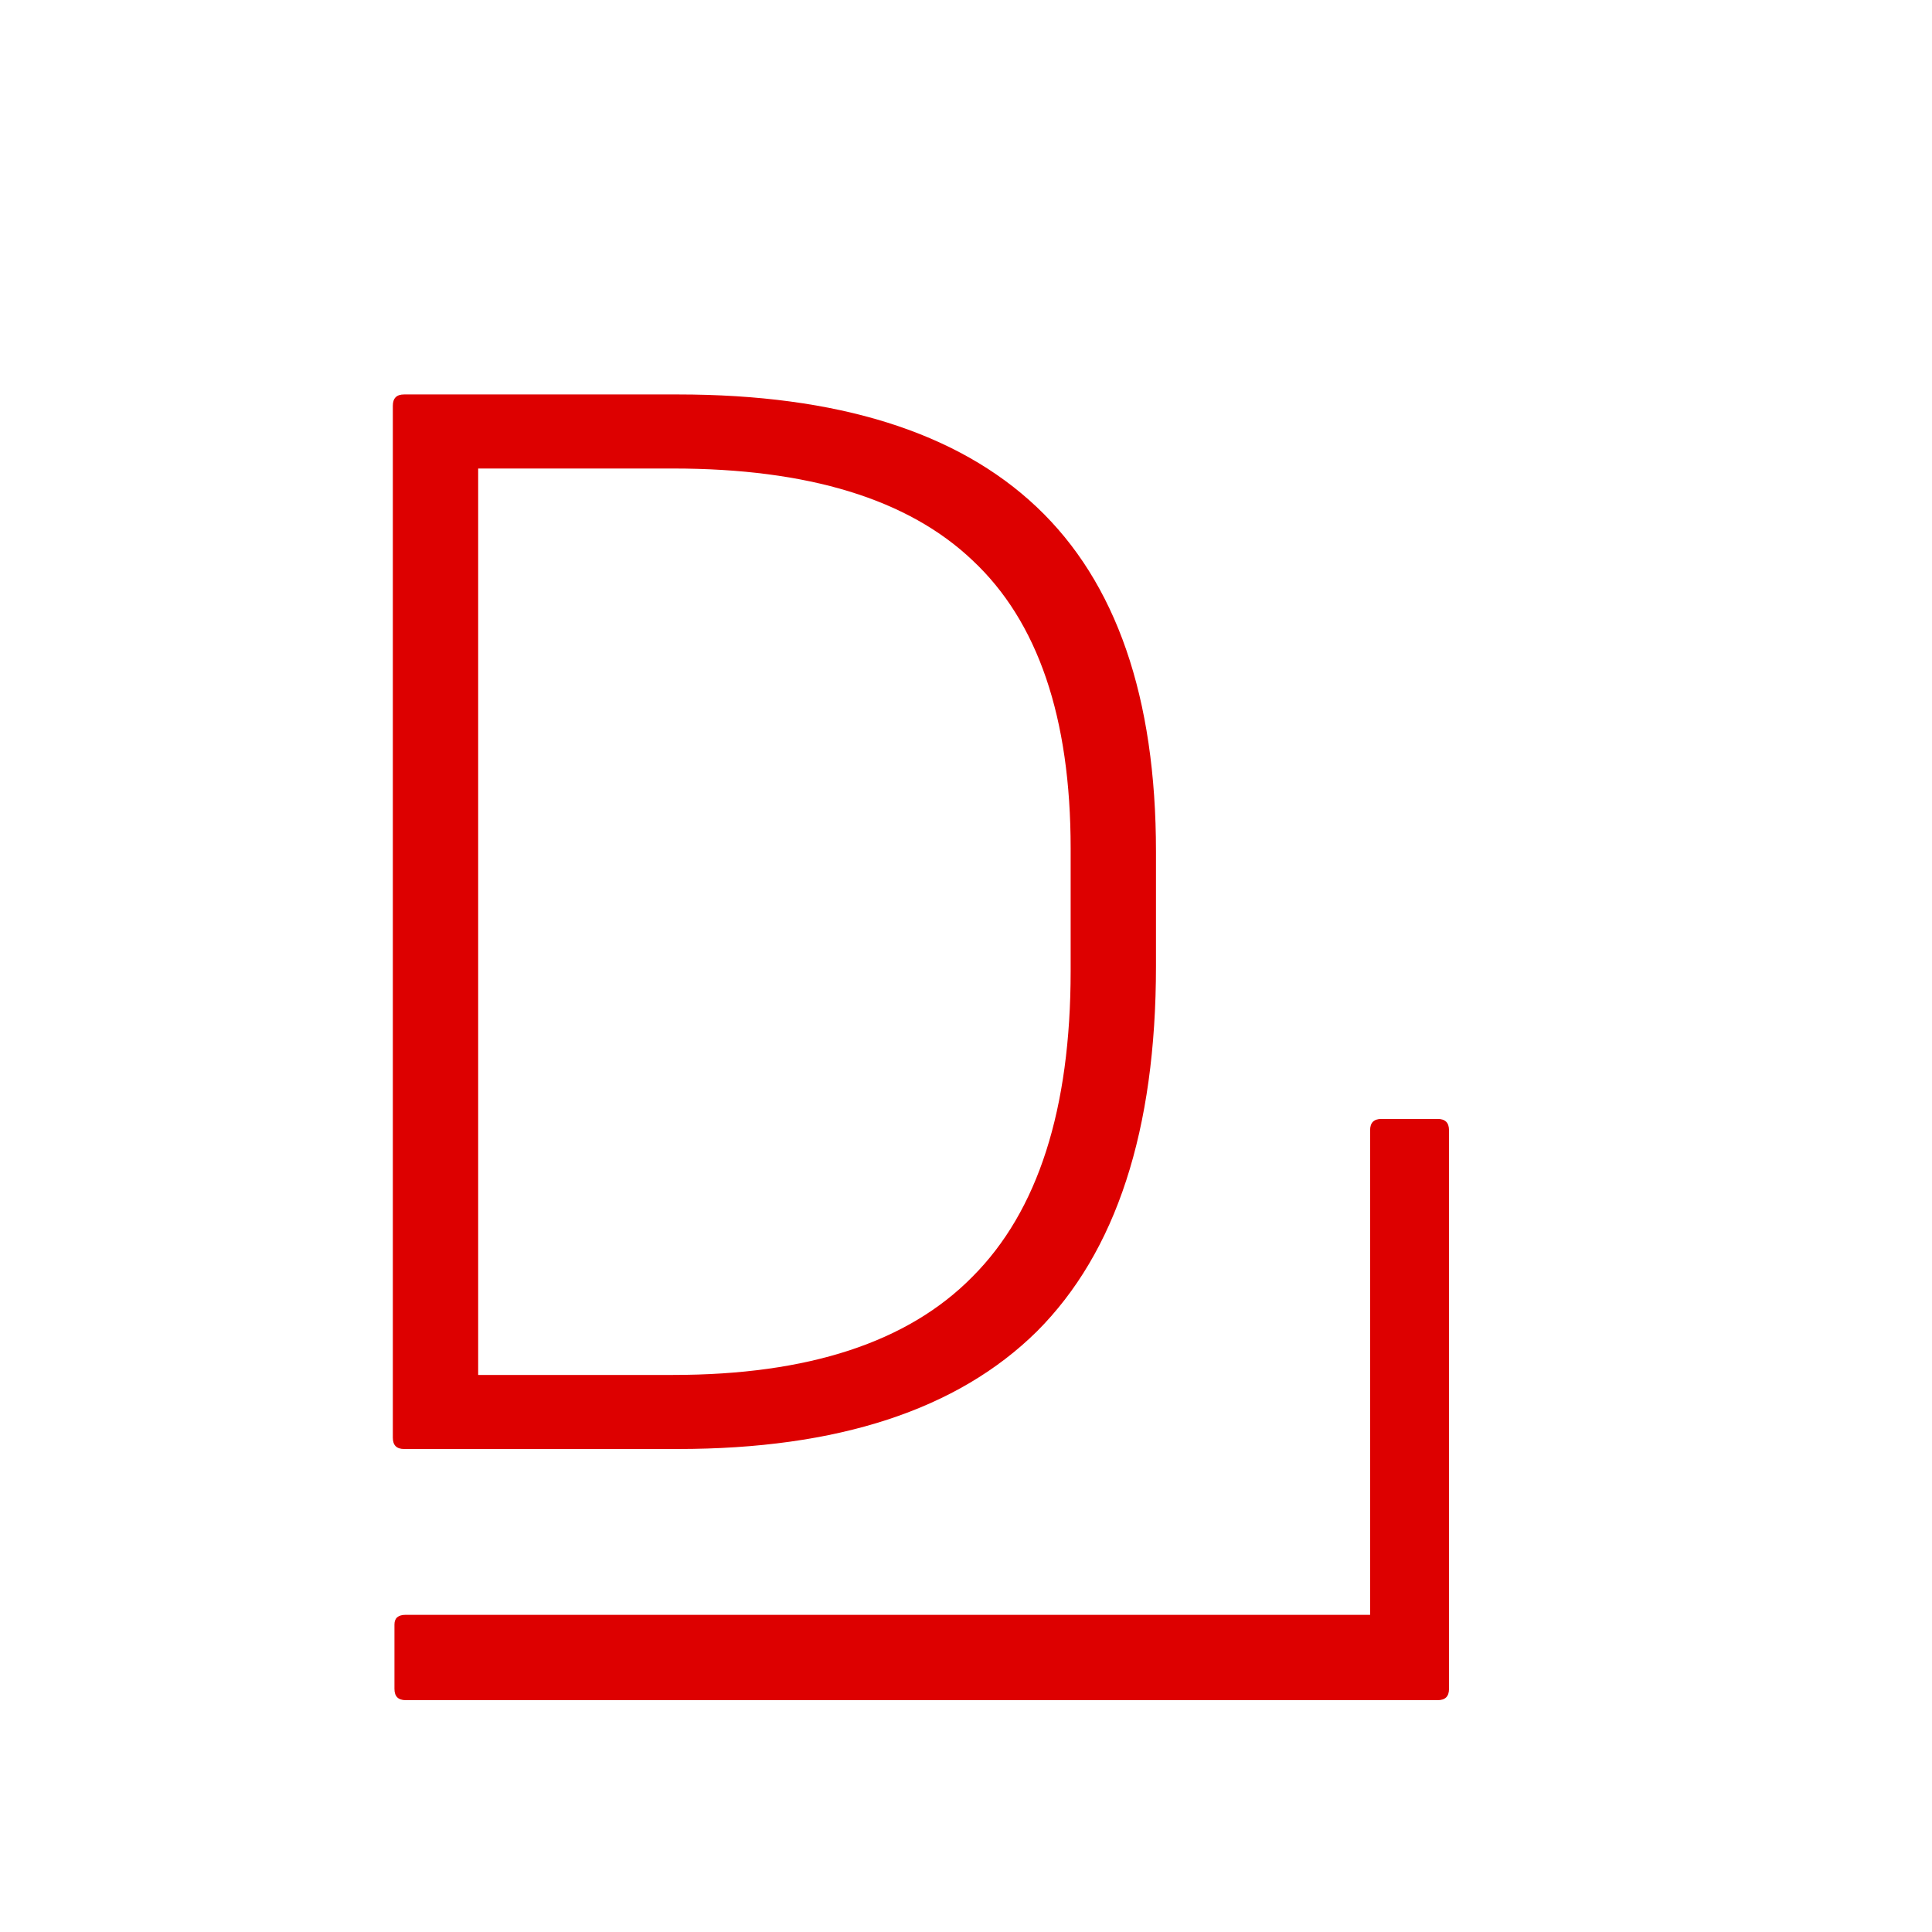
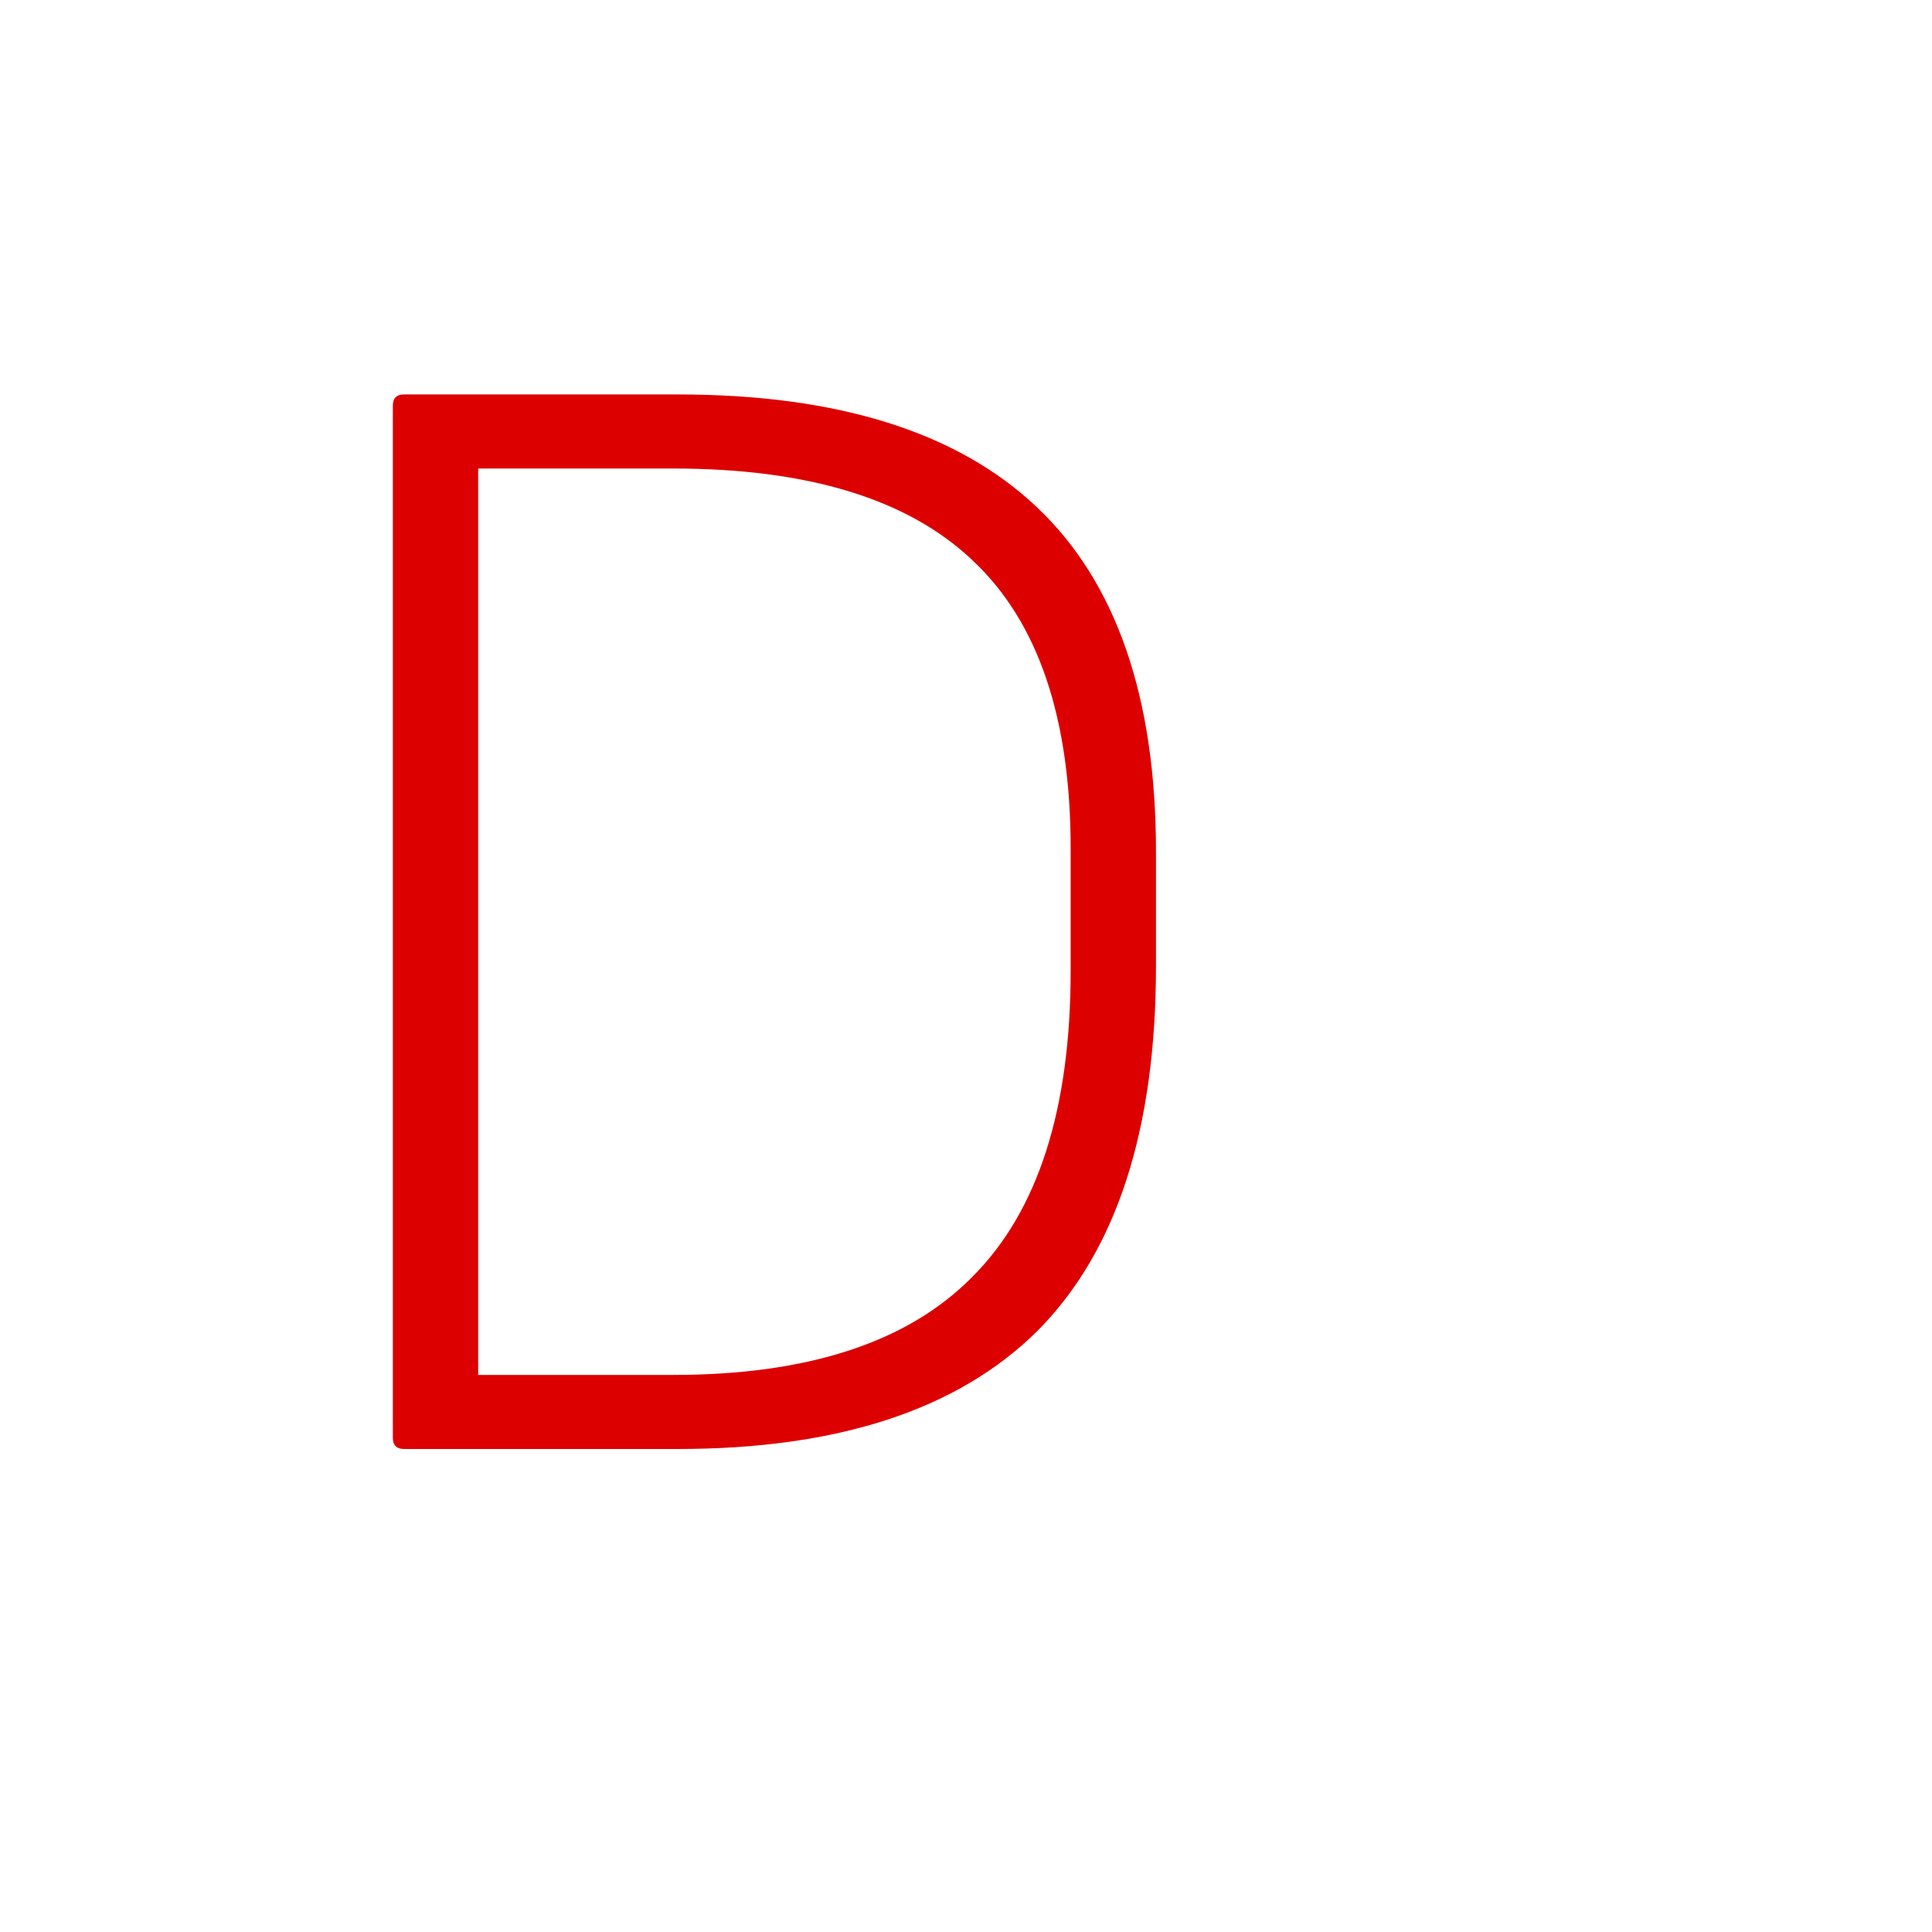
<svg xmlns="http://www.w3.org/2000/svg" width="48" height="48" viewBox="0 0 48 48" fill="none">
  <path d="M10.04 36C9.853 36 9.76 35.907 9.76 35.72L9.76 10.08C9.76 9.893 9.853 9.8 10.04 9.8L16.84 9.8C20.813 9.8 23.787 10.733 25.76 12.6C27.733 14.467 28.72 17.32 28.72 21.16V24C28.72 28.08 27.733 31.107 25.76 33.08C23.787 35.027 20.813 36 16.84 36H10.04ZM11.88 34.16H16.72C20.08 34.16 22.56 33.347 24.16 31.72C25.787 30.093 26.6 27.56 26.6 24.12V21.08C26.6 17.827 25.787 15.44 24.16 13.92C22.56 12.4 20.08 11.64 16.72 11.64H11.88L11.88 34.16Z" fill="#DD0000" />
-   <path d="M36 41.96C36 42.147 35.907 42.24 35.72 42.24L10.08 42.24C9.893 42.24 9.8 42.147 9.8 41.96L9.8 40.36C9.8 40.2 9.893 40.12 10.08 40.12L34.04 40.12L34.04 28.08C34.04 27.893 34.133 27.8 34.32 27.8L35.72 27.8C35.907 27.8 36 27.893 36 28.08L36 41.96Z" fill="#DD0000" />
</svg>